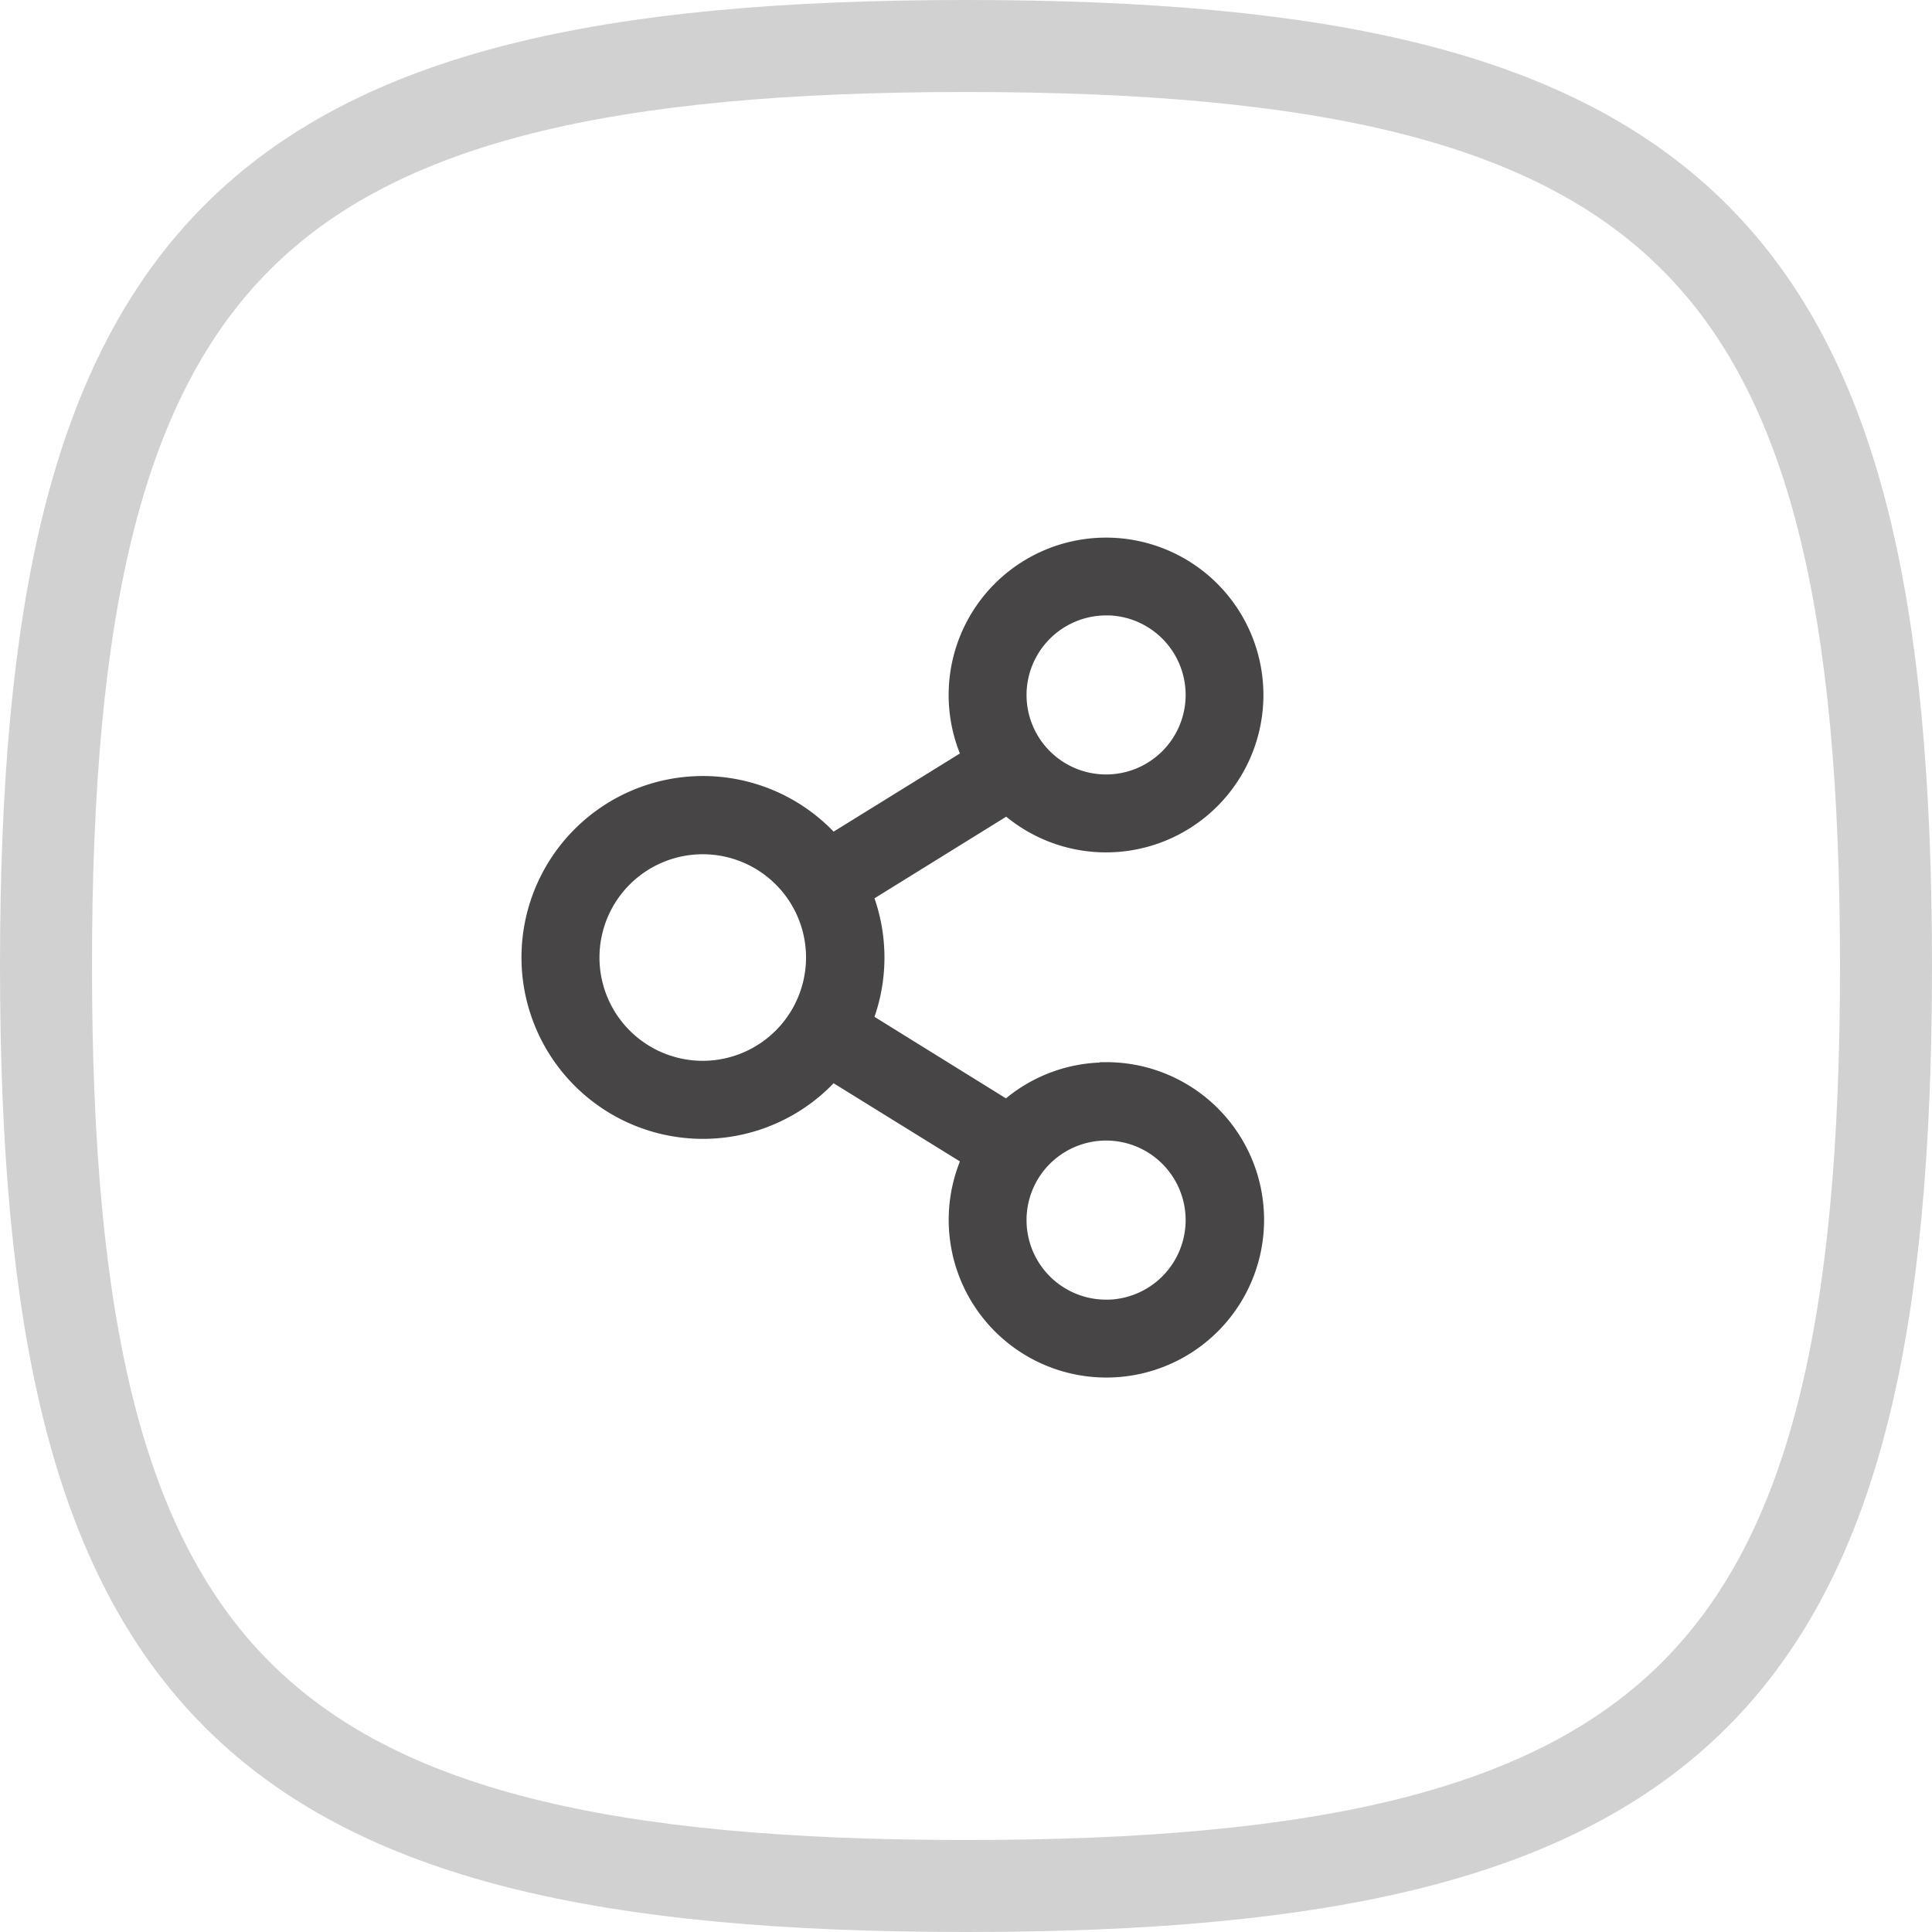
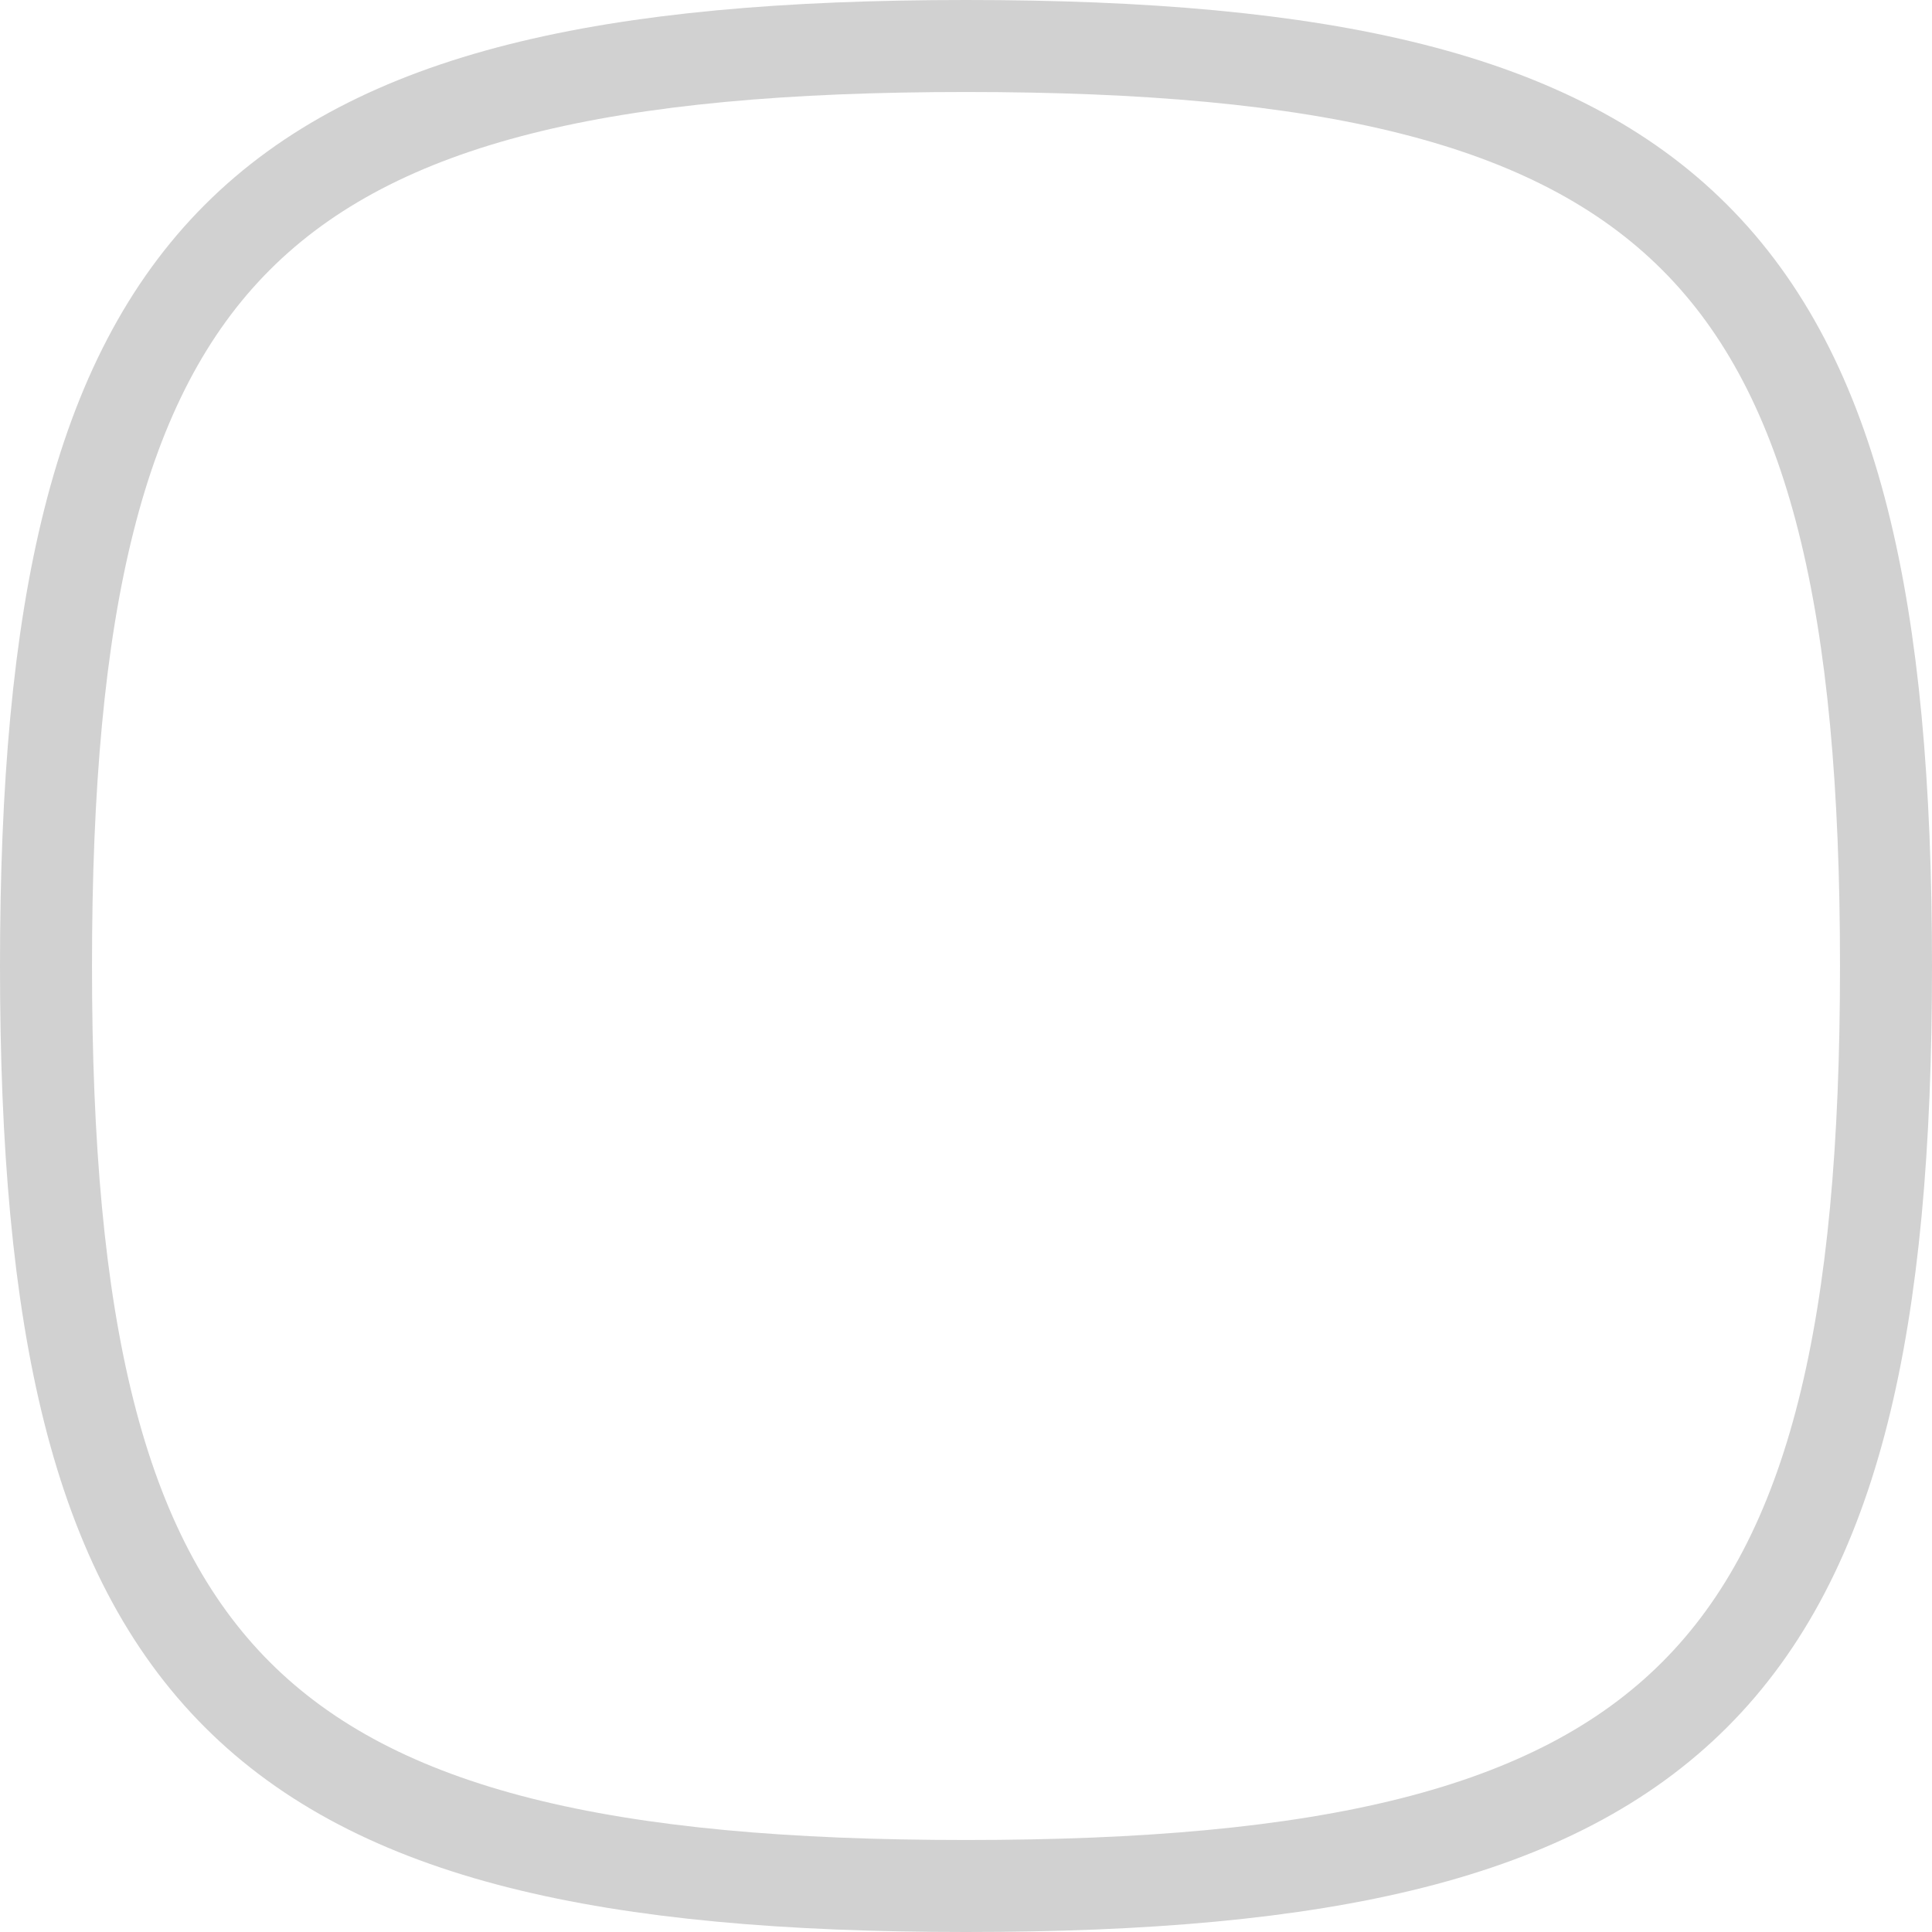
<svg xmlns="http://www.w3.org/2000/svg" width="31.5" height="31.5" viewBox="0 0 31.5 31.5">
  <g id="Group_1920" data-name="Group 1920" transform="translate(0.75 -37.25)">
    <path id="Stroke_4" data-name="Stroke 4" d="M.5,15.5C.5,3.819,3.819.5,15.5.5s15,3.319,15,15-3.319,15-15,15S.5,27.181.5,15.5Z" transform="translate(-0.5 37.5)" fill="none" stroke="#d1d1d1" stroke-linecap="round" stroke-linejoin="round" stroke-miterlimit="10" stroke-width="1.5" />
    <g id="sharing" transform="translate(6 44.26)">
-       <path id="sharing-2" data-name="sharing" d="M40.284,8.562a2.313,2.313,0,0,0-1.606.647L36.2,7.672a2.706,2.706,0,0,0,0-2.139l2.482-1.538a2.316,2.316,0,1,0-.463-.623l-2.424,1.5a2.708,2.708,0,1,0,0,3.457l2.424,1.5a2.321,2.321,0,1,0,2.069-1.271Zm0-7.789a1.547,1.547,0,1,1-1.547,1.547A1.549,1.549,0,0,1,40.284.774ZM33.708,8.536A1.934,1.934,0,1,1,35.642,6.6,1.936,1.936,0,0,1,33.708,8.536Zm6.576,3.894a1.547,1.547,0,1,1,1.547-1.547A1.549,1.549,0,0,1,40.284,12.431Z" transform="translate(-29 2)" fill="#474546" stroke="#474546" stroke-width="0.5" />
-     </g>
+       </g>
  </g>
</svg>